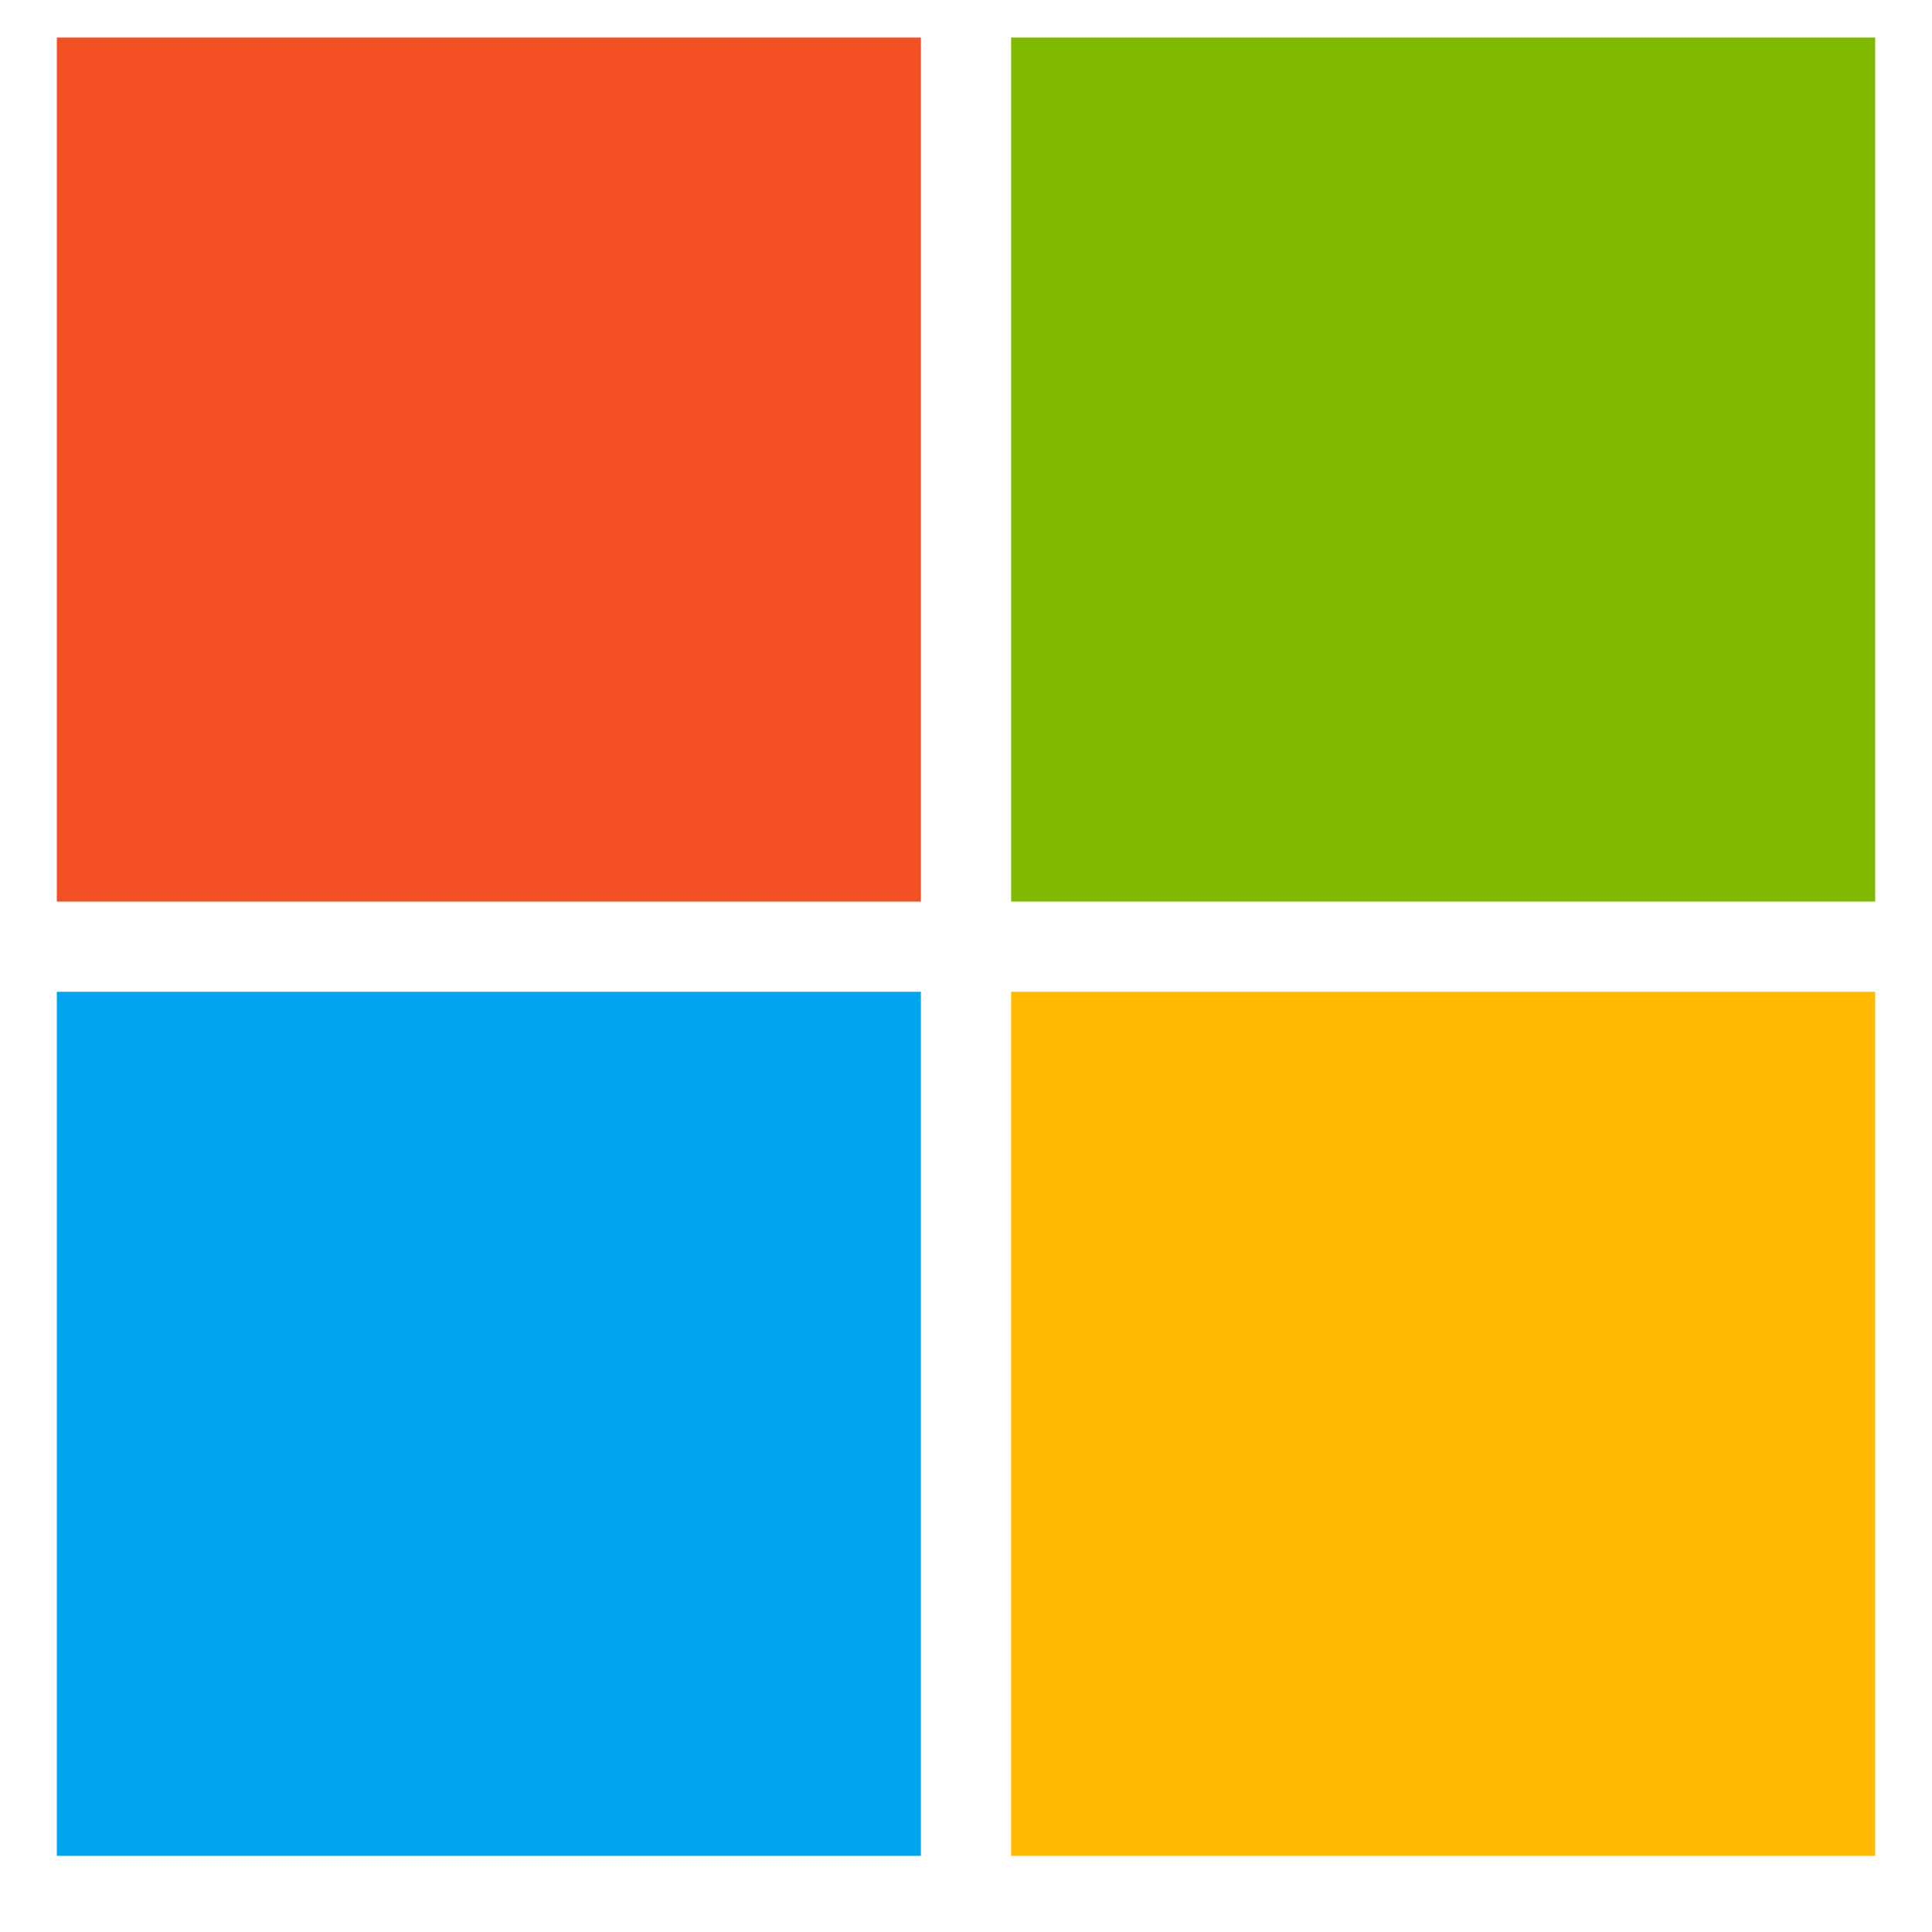
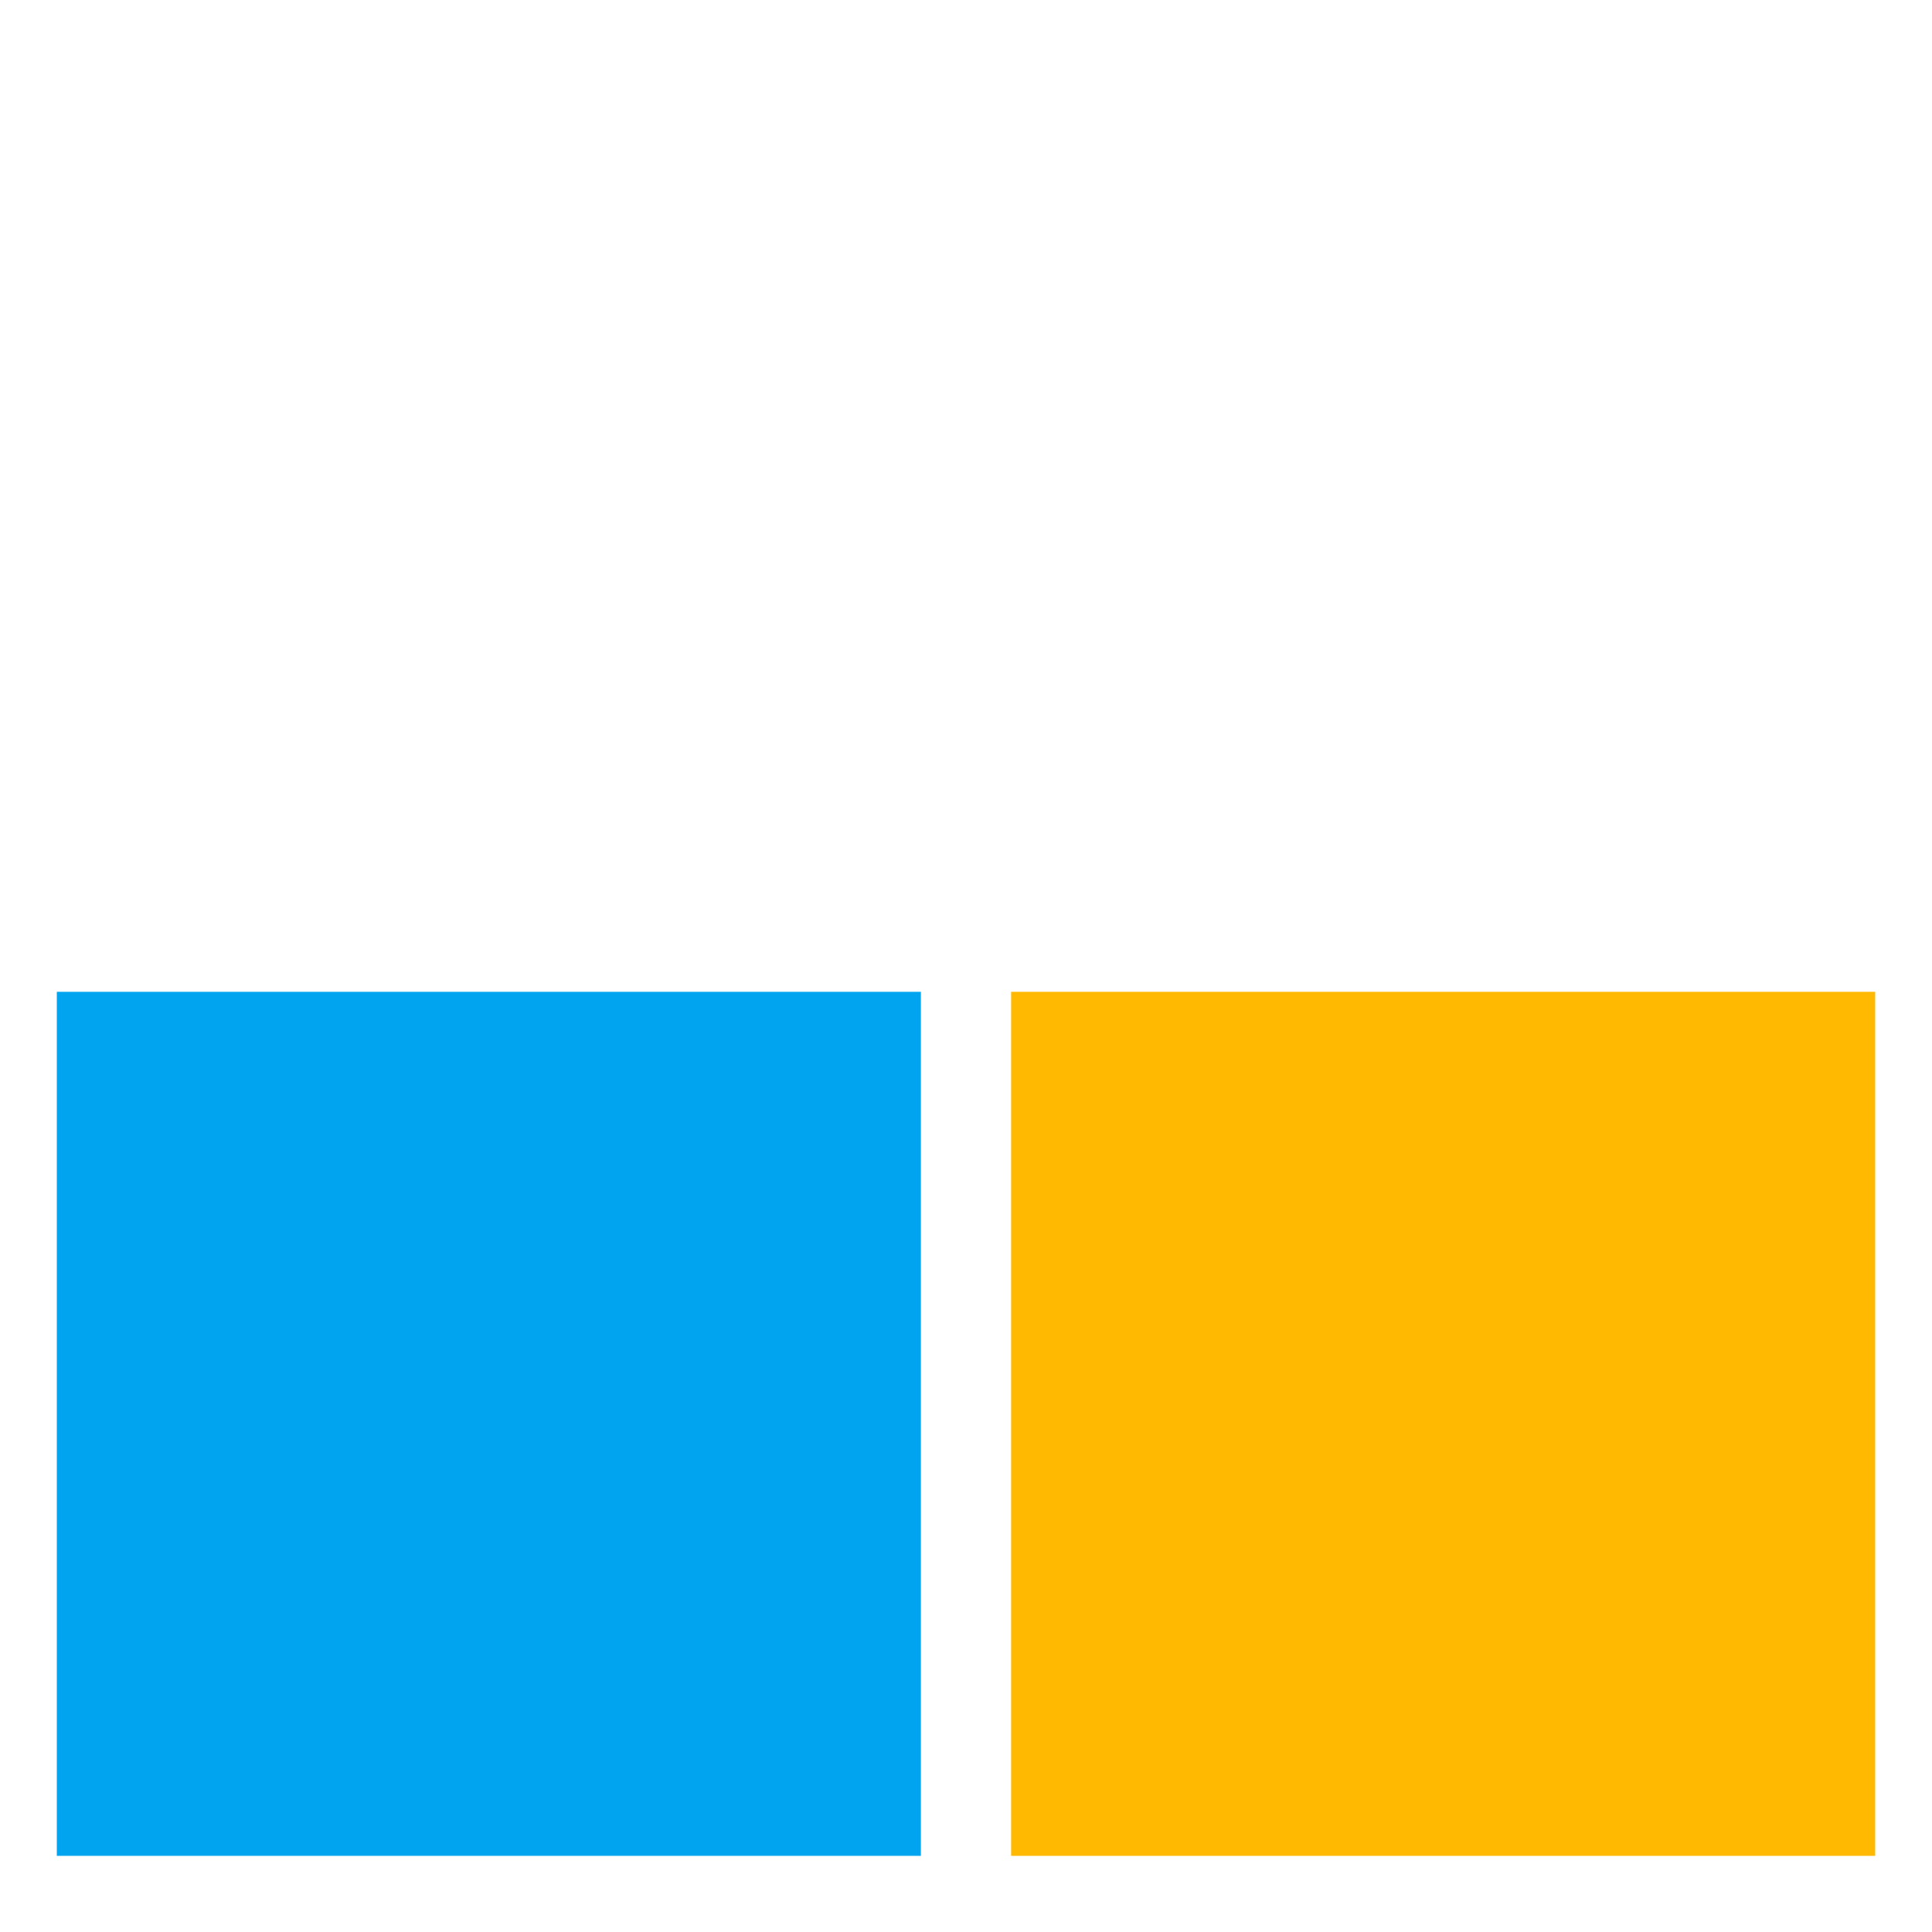
<svg xmlns="http://www.w3.org/2000/svg" width="17" height="17" fill="none">
-   <path d="M.5.33h7.603v7.603H.5V.33Z" fill="#F25022" />
-   <path d="M8.897.33H16.5v7.603H8.897V.33Z" fill="#7FBA00" />
  <path d="M.5 8.727h7.603v7.603H.5V8.727Z" fill="#00A4EF" />
  <path d="M8.897 8.727H16.5v7.603H8.897V8.727Z" fill="#FFB900" />
</svg>